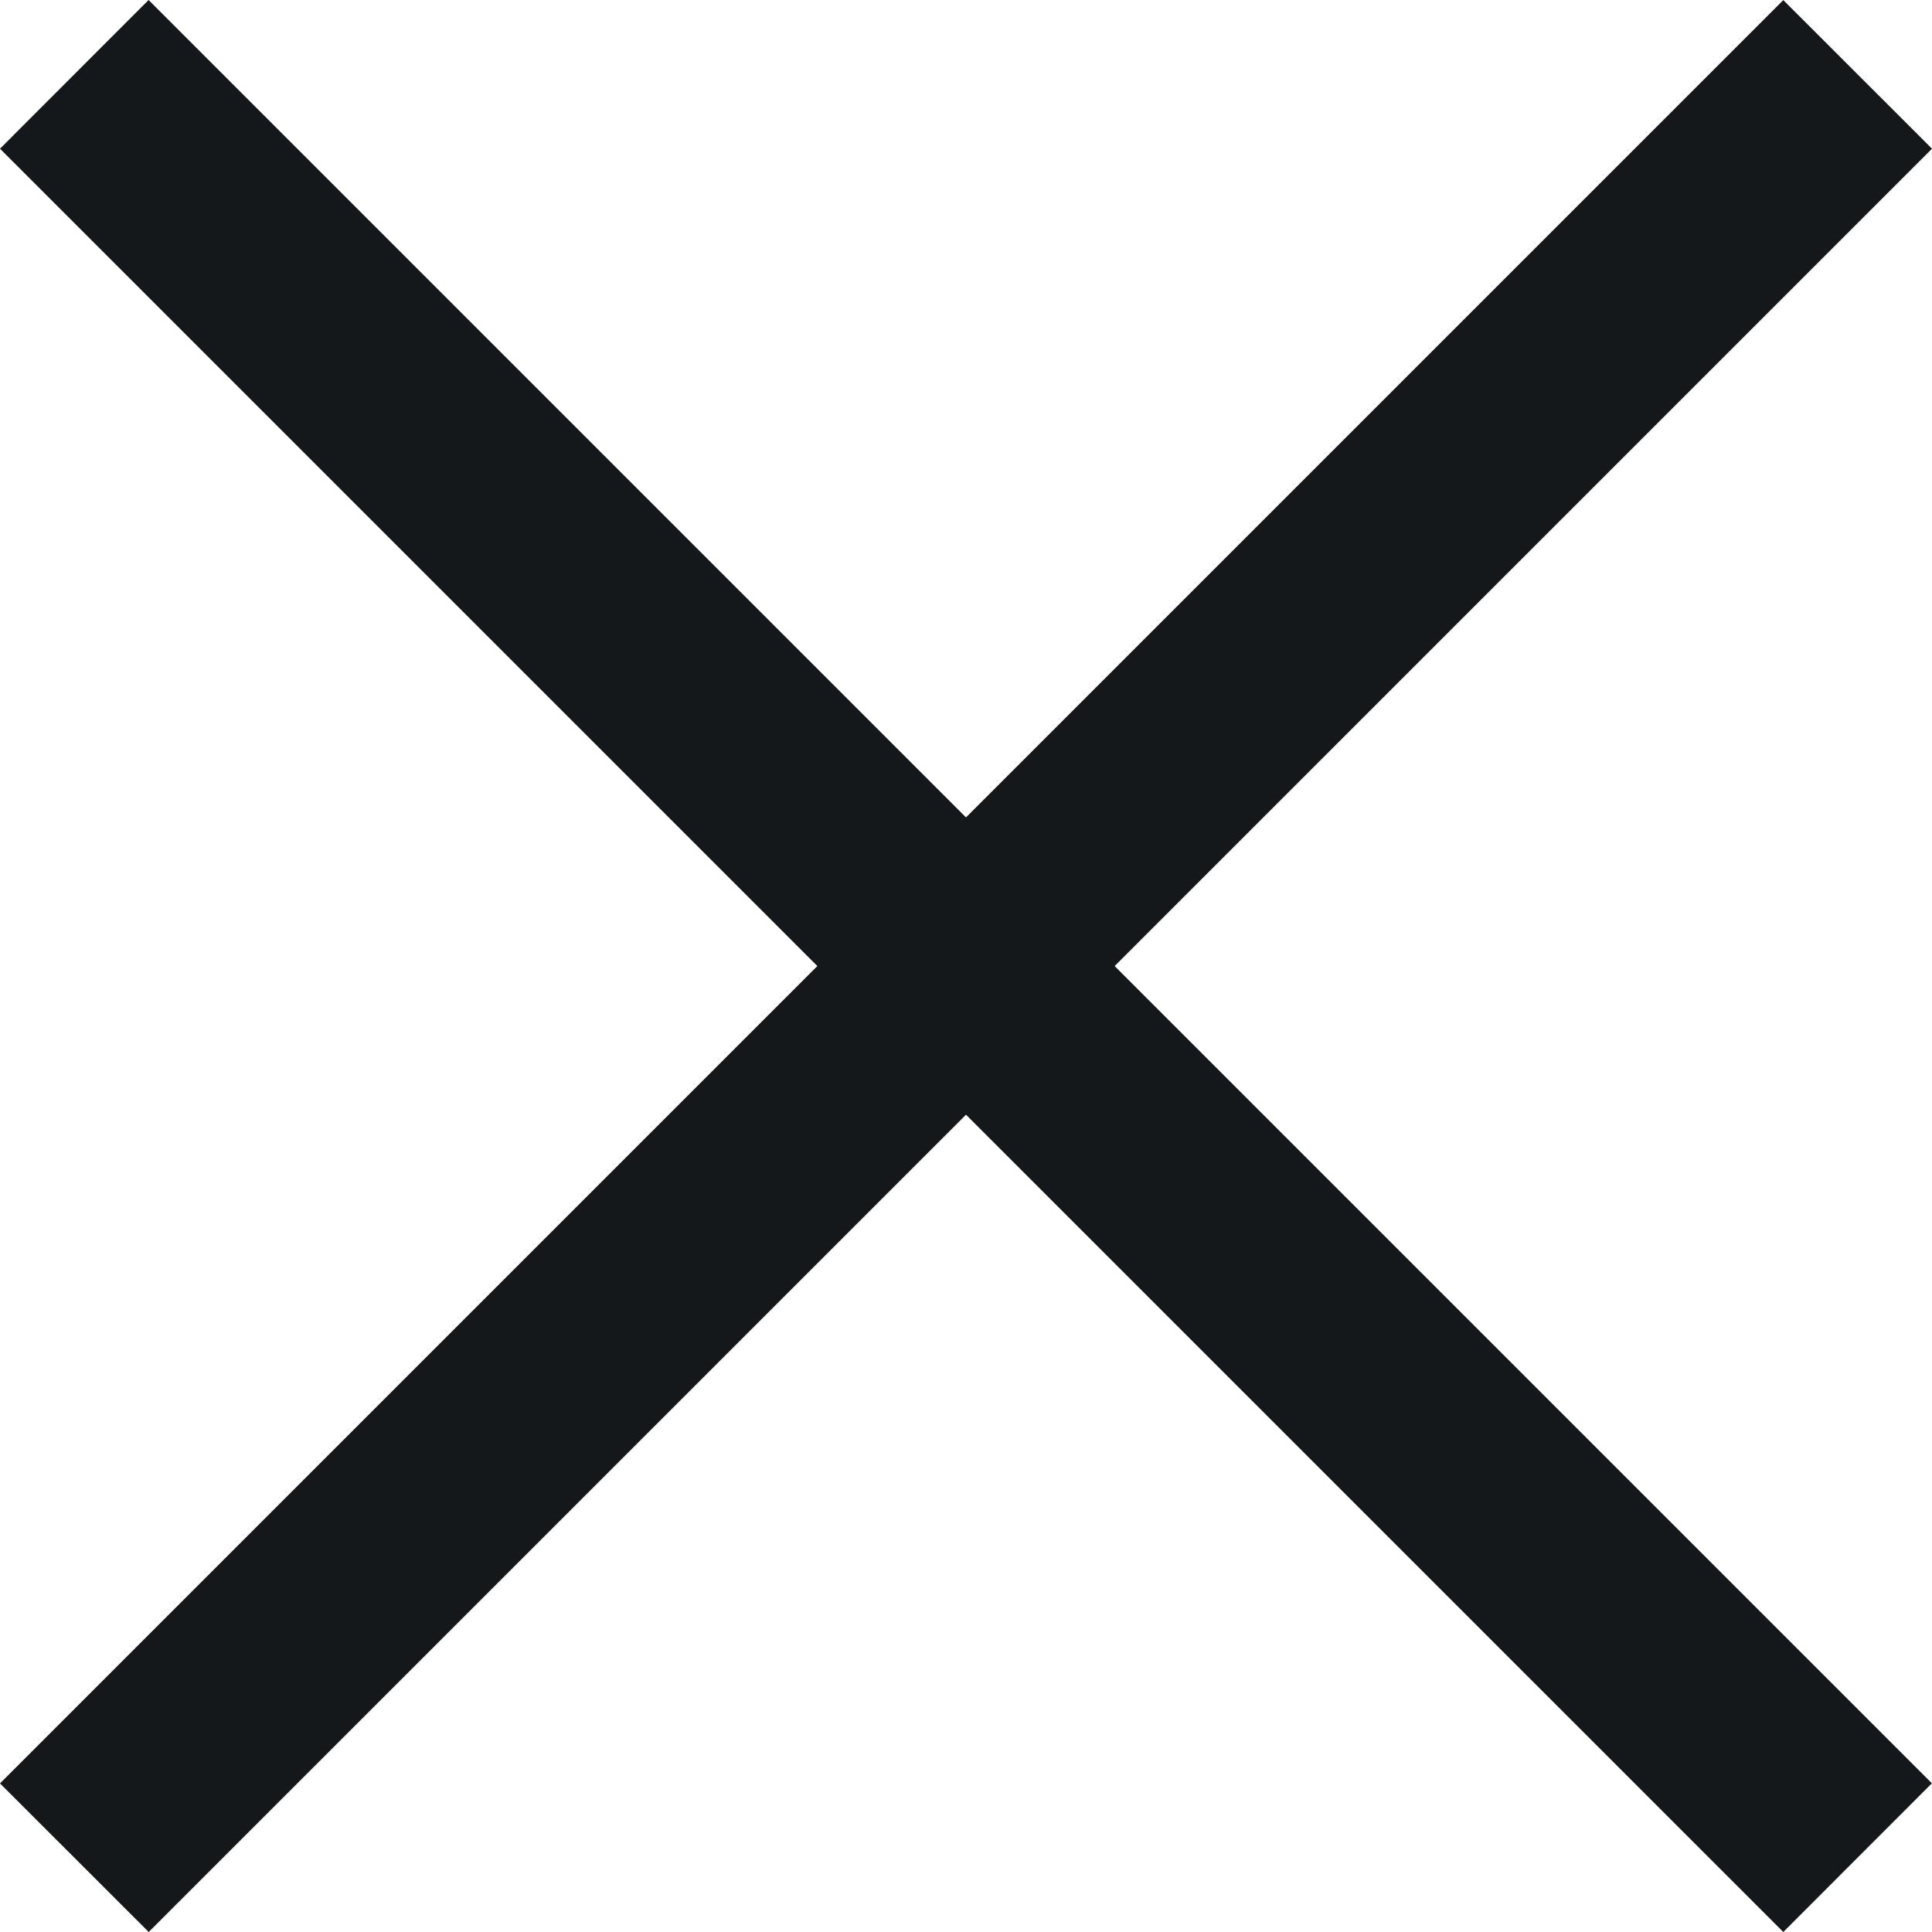
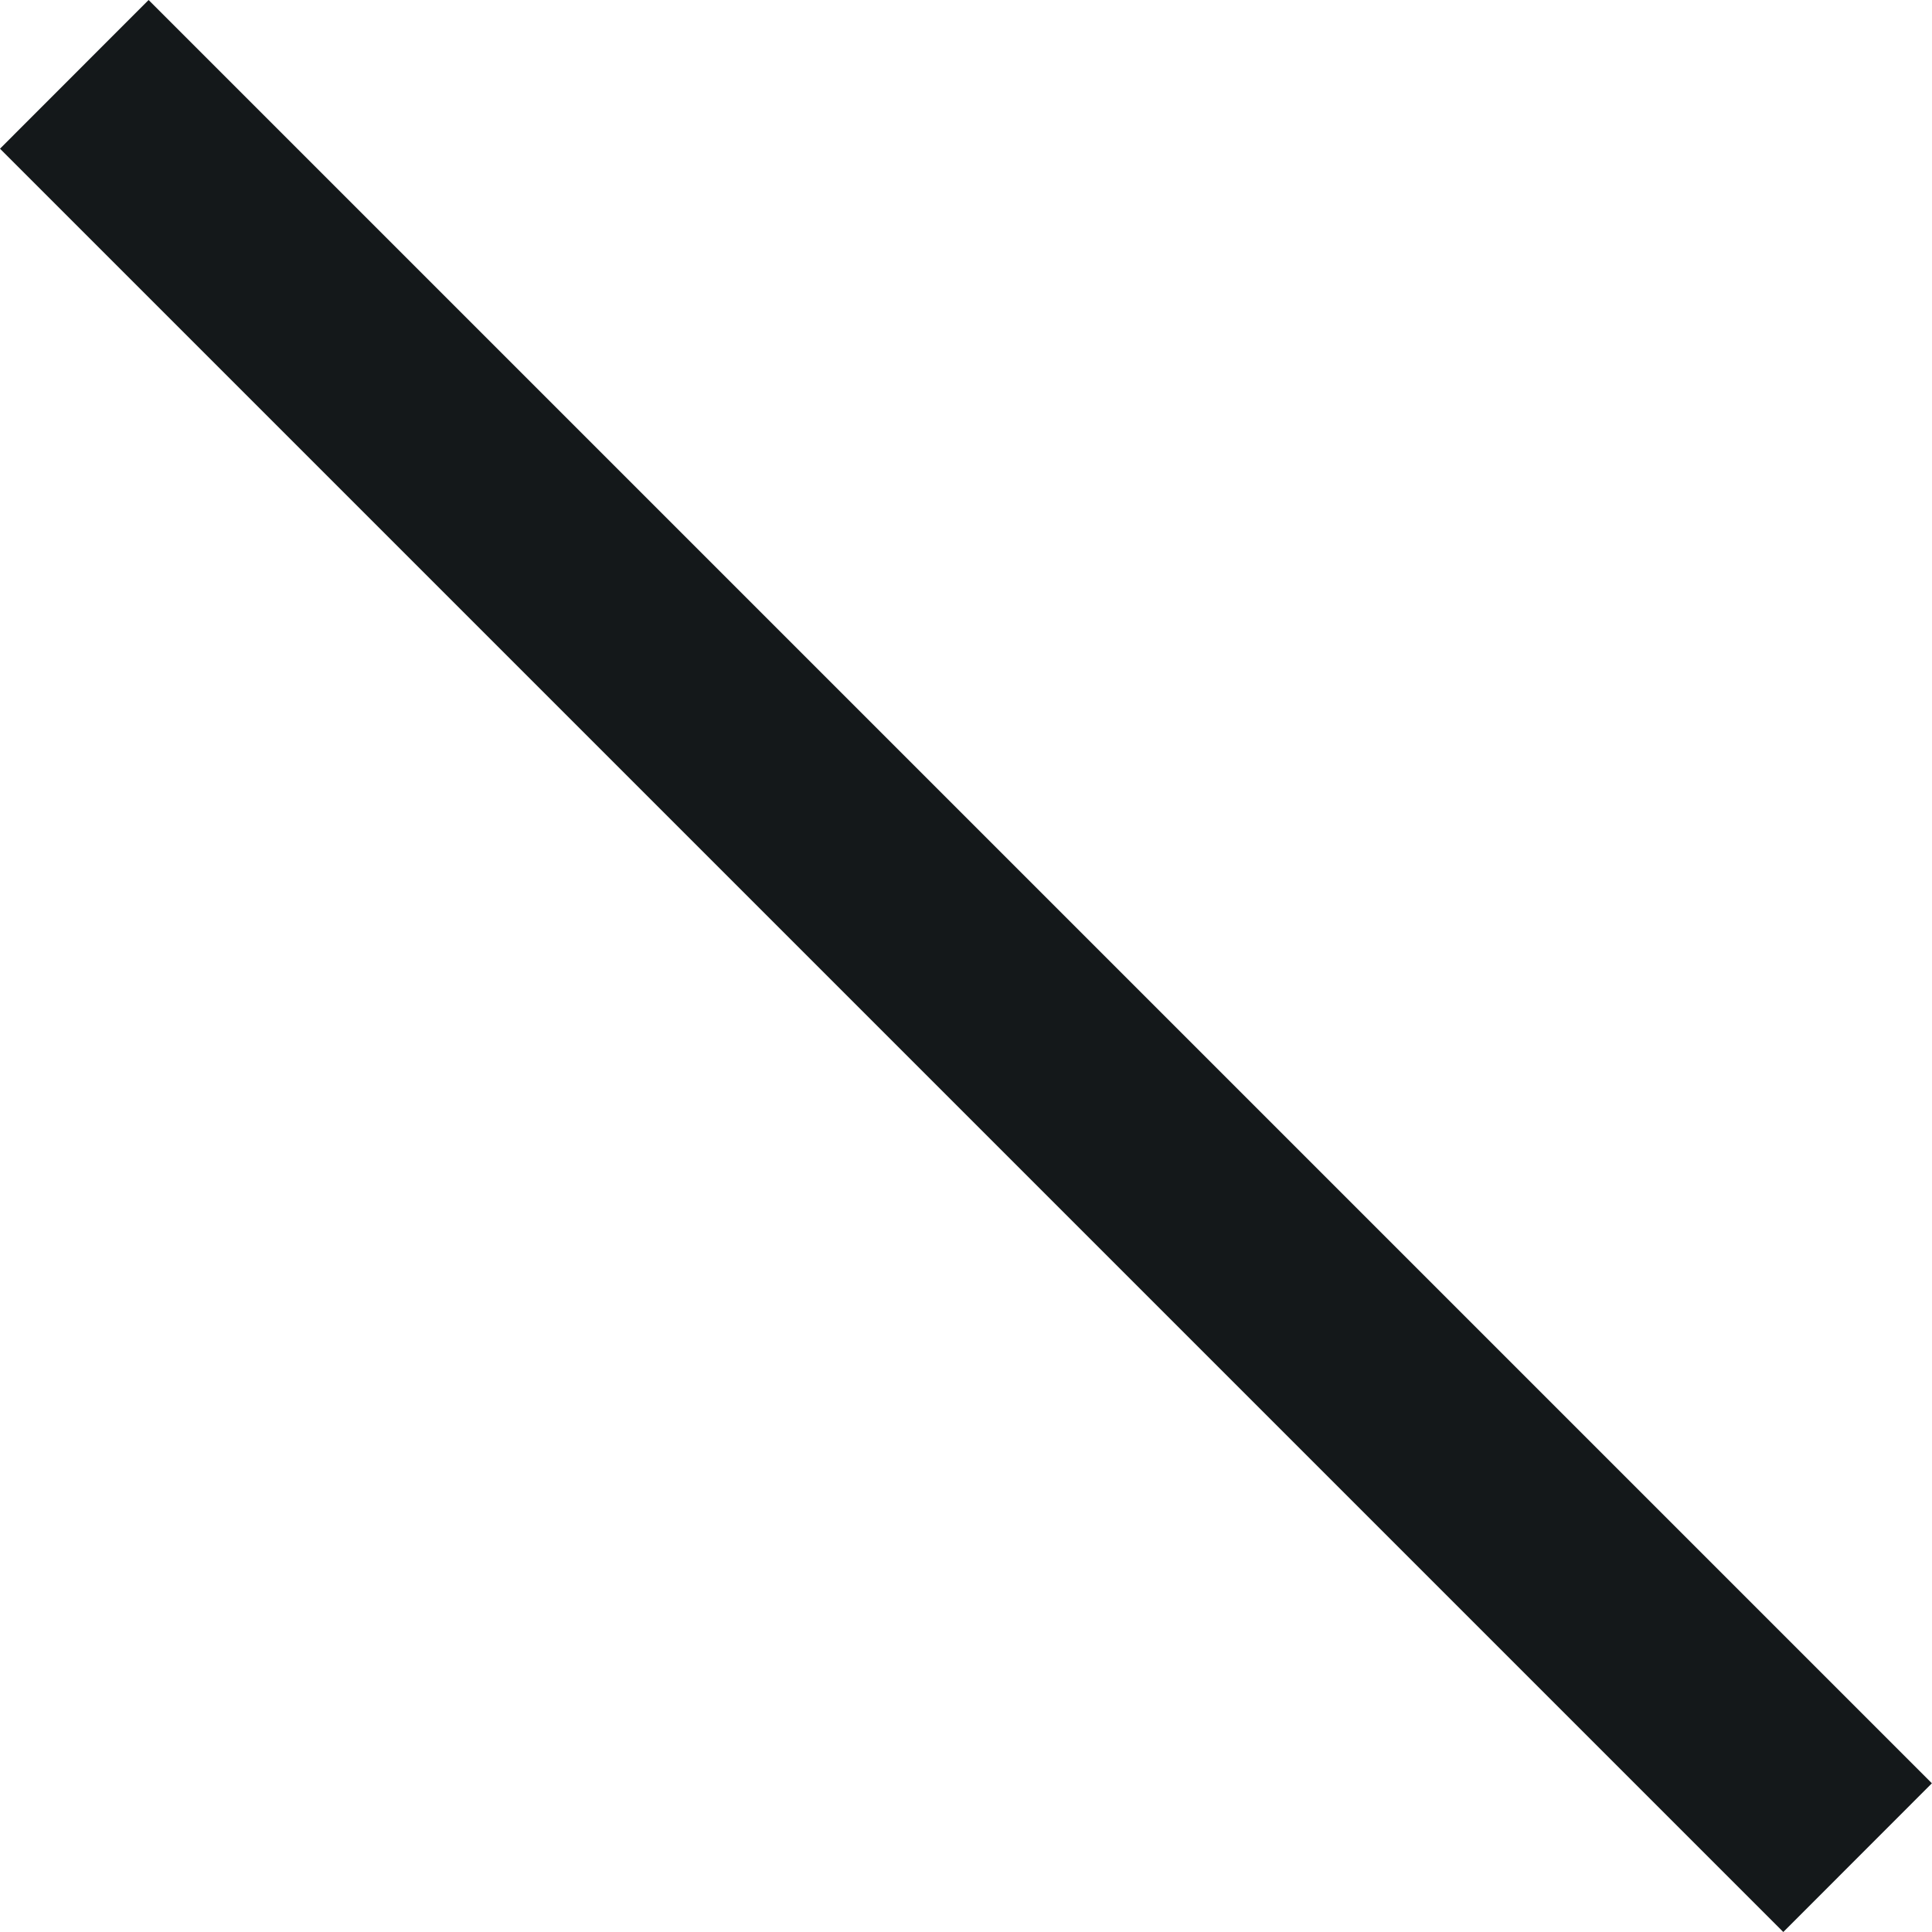
<svg xmlns="http://www.w3.org/2000/svg" width="18.385" height="18.385">
  <g fill="#14181a">
-     <path data-name="Rectangle 74" d="M0 16.971 16.97.001l1.415 1.414-16.97 16.97z" />
    <path data-name="Rectangle 75" d="m1.414 0 16.97 16.97-1.414 1.415L0 1.415z" />
  </g>
</svg>